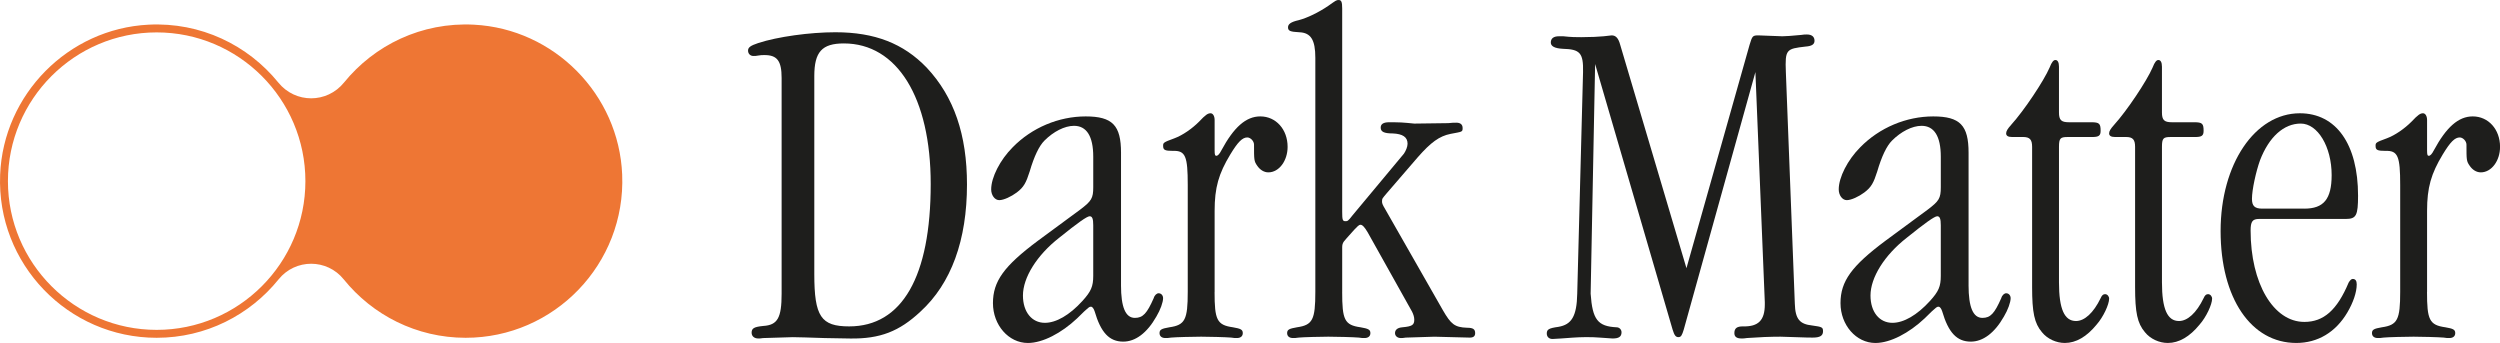
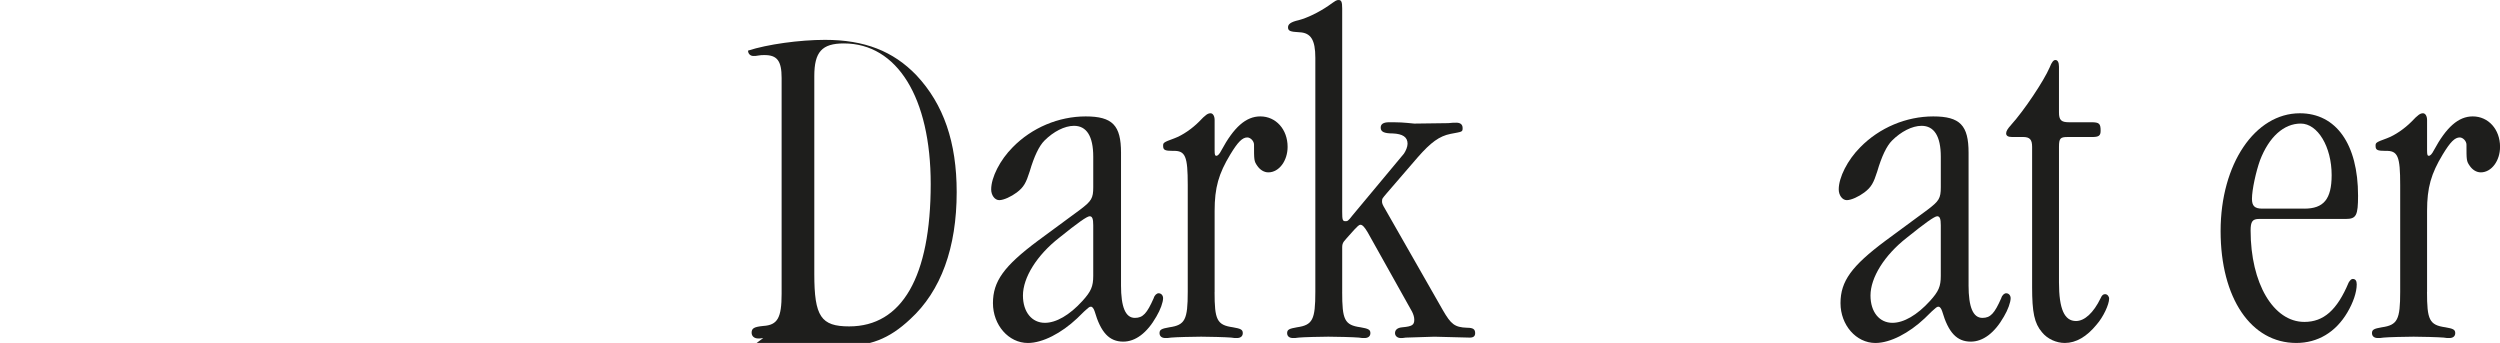
<svg xmlns="http://www.w3.org/2000/svg" viewBox="0 0 2780.48 381.44" data-name="Layer 1" id="Layer_1">
  <defs>
    <style>
      .cls-1 {
        fill: #1e1e1c;
      }

      .cls-1, .cls-2 {
        stroke-width: 0px;
      }

      .cls-2 {
        fill: #ee7634;
      }
    </style>
  </defs>
  <g>
-     <path d="M848.89,375.96c-2.49.5-4.48.5-5.48.5-4.48,0-7.47-2.49-7.47-6.47,0-4.98,2.99-6.47,12.95-7.47,15.93-1,20.42-8.96,20.42-35.85V86.65c0-18.92-4.98-25.4-18.92-25.4-2.49,0-4.48,0-6.97.5-1.99.5-3.98.5-5.48.5-3.49,0-5.97-2.49-5.97-5.97s2.49-5.48,11.45-8.46c21.41-6.97,57.27-11.95,85.65-11.95,43.82,0,75.69,12.45,101.58,39.34,30.38,32.37,44.82,74.69,44.82,129.97,0,61.75-17.43,110.05-51.79,141.42-23.4,21.91-44.82,30.38-78.18,29.88l-28.38-.5c-17.93-.5-27.39-1-35.35-1l-32.87,1ZM944.5,363.01c58.76,0,90.63-55.27,90.63-158.35,0-96.11-37.35-156.36-96.6-156.36-24.4,0-32.87,9.46-32.87,36.35v220.1c0,47.31,7.47,58.26,38.84,58.26Z" class="cls-1" />
+     <path d="M848.89,375.96c-2.49.5-4.48.5-5.48.5-4.48,0-7.47-2.49-7.47-6.47,0-4.98,2.99-6.47,12.95-7.47,15.93-1,20.42-8.96,20.42-35.85V86.65c0-18.92-4.98-25.4-18.92-25.4-2.49,0-4.48,0-6.97.5-1.99.5-3.98.5-5.48.5-3.49,0-5.97-2.49-5.97-5.97c21.41-6.97,57.27-11.95,85.65-11.95,43.82,0,75.69,12.45,101.58,39.34,30.38,32.37,44.82,74.69,44.82,129.97,0,61.75-17.43,110.05-51.79,141.42-23.4,21.91-44.82,30.38-78.18,29.88l-28.38-.5c-17.93-.5-27.39-1-35.35-1l-32.87,1ZM944.5,363.01c58.76,0,90.63-55.27,90.63-158.35,0-96.11-37.35-156.36-96.6-156.36-24.4,0-32.87,9.46-32.87,36.35v220.1c0,47.31,7.47,58.26,38.84,58.26Z" class="cls-1" />
    <path d="M1246.77,317.2c0,24.4,4.98,36.35,15.44,36.35,8.96,0,13.45-4.98,20.91-21.91,1-3.49,3.49-5.48,5.48-5.48,2.99,0,4.98,2.49,4.98,5.48,0,4.48-2.99,12.95-7.47,20.42-10.46,18.42-23.4,27.89-36.85,27.89-15.44,0-24.9-9.96-31.87-33.86-1-2.99-2.49-4.98-3.98-4.98s-1.99-.5-15.44,12.95c-17.43,16.43-38.34,27.39-54.78,27.39-21.41,0-38.84-19.92-38.84-44.32s12.45-41.33,49.8-69.22l47.31-34.86c12.45-9.46,14.44-12.45,14.44-24.9v-33.86c0-22.91-7.47-34.36-21.41-34.36-10.46,0-22.91,6.47-32.86,16.43-5.98,5.98-11.45,17.43-16.43,34.36-3.98,12.45-6.47,17.43-14.44,23.4-5.98,4.48-14.44,8.47-19.42,8.47s-8.96-5.48-8.96-11.95c0-13.45,9.96-32.86,23.9-46.81,21.41-21.91,51.29-34.36,81.17-34.36s39.34,9.96,39.34,40.34v147.4ZM1215.89,250.48c0-6.97-1-9.96-3.98-9.96s-13.45,7.47-33.86,23.9c-24.9,19.42-40.34,44.32-40.34,64.24,0,18.43,9.96,30.38,24.4,30.38,12.45,0,27.39-8.47,41.83-24.4,9.46-10.46,11.95-15.94,11.95-27.89v-56.27Z" class="cls-1" />
    <path d="M1350.84,324.67c0,30.87,2.49,36.85,20.42,39.34,8.47,1.49,10.96,2.49,10.96,6.47,0,3.49-2.49,5.48-6.47,5.48-1.99,0-3.98,0-6.47-.5-5.48-.5-25.89-1-33.36-1s-28.88.5-33.36,1c-2.49.5-4.98.5-6.47.5-3.98,0-6.47-1.99-6.47-5.48,0-3.98,2.49-4.98,10.96-6.47,17.43-2.49,20.42-8.47,20.42-39.34v-119.01c0-31.87-2.49-38.34-16.43-37.85-8.96,0-10.95-1-10.95-5.48,0-3.49,0-3.98,12.45-8.47,9.46-3.49,19.92-10.96,27.39-18.42,7.47-7.97,9.96-9.46,12.95-9.46,2.49,0,4.48,2.99,4.48,7.47v33.86c0,4.98.5,5.97,1.99,5.97s3.49-1.99,5.48-5.97c13.94-25.89,27.39-37.85,43.32-37.85,17.43,0,30.38,14.44,30.38,33.86,0,15.44-9.46,28.38-21.41,28.38-4.98,0-9.46-2.99-12.45-7.47-3.49-4.98-3.49-6.47-3.49-23.4,0-3.98-3.98-7.97-7.47-7.97-5.48,0-10.46,4.98-18.92,18.92-12.95,21.41-17.43,36.85-17.43,62.74v90.13Z" class="cls-1" />
    <path d="M1492.76,324.67c0,30.87,2.49,36.85,20.42,39.34,8.47,1.49,10.96,2.49,10.96,6.47,0,3.49-2.49,5.48-6.47,5.48-1.99,0-3.98,0-6.47-.5-5.48-.5-25.89-1-33.86-1-6.97,0-28.38.5-32.87,1-2.49.5-4.98.5-6.47.5-3.98,0-6.47-1.99-6.47-5.48,0-3.98,2.49-4.98,10.95-6.47,17.43-2.49,20.42-8.47,20.42-39.34V64.24c0-19.92-4.98-27.89-17.93-28.38-9.96-.5-12.45-1.49-12.45-5.48,0-3.49,2.99-5.97,11.95-7.97,9.46-2.49,21.91-8.47,32.87-15.93,8.46-5.97,8.96-6.47,11.45-6.47,2.99,0,3.98,1.99,3.98,9.46v226.07c0,8.96.5,10.46,3.49,10.46,2.49,0,2.99,0,7.97-6.47l57.27-68.72c1.99-2.99,3.98-7.47,3.98-10.95,0-7.47-5.48-10.96-16.43-11.45-9.96,0-13.45-1.99-13.45-6.47,0-3.98,2.99-5.98,9.46-5.98h4.98c11.95,0,20.91,1.49,22.91,1.49l37.84-.5c3.98-.5,6.47-.5,8.96-.5,4.48,0,6.97,1.99,6.97,5.98,0,4.48-.5,3.98-13.45,6.47-12.45,2.49-21.91,9.46-36.35,25.89l-34.36,39.84c-4.98,5.97-5.48,5.97-5.48,9.46,0,1.99.5,3.49,3.49,8.47l64.24,112.54c8.96,15.44,12.95,18.92,26.89,19.42,6.47,0,8.96,1.49,8.96,5.98,0,3.49-1.99,4.98-5.97,4.98l-39.34-1-31.87,1c-2.49.5-4.48.5-5.48.5-3.98,0-6.47-2.49-6.47-5.48,0-3.49,2.49-5.98,7.97-6.47,10.96-1,13.45-2.49,13.45-8.47,0-2.99-1-5.97-2.49-8.96l-49.3-88.14c-3.49-5.98-5.98-8.47-7.97-8.47s-3.49,1.99-6.97,5.48l-8.46,9.46c-5.48,5.98-4.98,6.47-4.98,14.94v44.82Z" class="cls-1" />
-     <path d="M1727.79,376.96c-4.48.5-7.47-1.99-7.47-5.98,0-4.48,1.99-5.97,12.95-7.47,14.44-2.49,20.42-11.45,20.91-36.85l6.47-246.49c.5-21.41-3.49-25.4-22.41-25.89-9.46-.5-13.45-2.99-13.45-6.97,0-4.48,2.99-6.97,8.96-6.97h4.98c8.96,1,14.44,1,19.92,1,9.96,0,20.42-.5,24.9-1,3.98-.5,7.97-1,8.96-1,4.48,0,7.47,2.99,9.46,10.46l73.7,248.48,70.21-248.48c2.99-9.96,3.49-10.46,9.96-10.46l12.95.5c5.48,0,8.47.5,13.45.5,3.49,0,10.96-.5,20.91-1.49,2.49-.5,4.98-.5,6.47-.5,5.48,0,8.47,2.49,8.47,6.97,0,3.98-2.99,5.98-9.96,6.47-21.41,2.49-22.91,2.99-21.91,28.38l9.96,257.45c.5,17.43,5.48,22.91,19.42,24.4,10.96,1.49,11.95,1.99,11.95,6.47,0,4.98-3.49,6.97-11.45,6.97,0,0-9.96,0-19.92-.5-5.48,0-10.46-.5-15.93-.5-10.96,0-23.9.5-37.35,1.49-2.49.5-4.48.5-5.98.5-5.48,0-7.97-1.99-7.97-5.98,0-5.48,2.99-7.47,9.46-7.47,17.43.5,24.4-6.97,24.4-24.4v-2.49l-10.46-255.95-79.67,286.33c-1.99,6.47-2.99,8.46-5.98,8.46s-4.48-1.99-6.47-8.46l-86.15-295.29-4.98,255.46c1.99,28.88,7.97,36.35,28.88,37.35,2.99,0,5.48,2.49,5.48,5.48,0,4.98-2.99,6.97-9.96,6.97q-.5,0-14.44-1c-4.98-.5-9.96-.5-15.93-.5-8.96,0-19.42,1-26.89,1.49l-8.47.5Z" class="cls-1" />
    <path d="M2189.41,317.2c0,24.4,4.98,36.35,15.44,36.35,8.96,0,13.45-4.98,20.91-21.91,1-3.49,3.49-5.48,5.48-5.48,2.99,0,4.98,2.49,4.98,5.48,0,4.48-2.99,12.95-7.47,20.42-10.46,18.42-23.4,27.89-36.85,27.89-15.44,0-24.9-9.96-31.87-33.86-1-2.99-2.49-4.98-3.98-4.98s-1.99-.5-15.44,12.95c-17.43,16.43-38.34,27.39-54.78,27.39-21.41,0-38.84-19.92-38.84-44.32s12.45-41.33,49.8-69.22l47.31-34.86c12.45-9.46,14.44-12.45,14.44-24.9v-33.86c0-22.91-7.47-34.36-21.41-34.36-10.46,0-22.91,6.47-32.86,16.43-5.98,5.98-11.45,17.43-16.43,34.36-3.98,12.45-6.47,17.43-14.44,23.4-5.98,4.48-14.44,8.47-19.42,8.47s-8.96-5.48-8.96-11.95c0-13.45,9.96-32.86,23.9-46.81,21.41-21.91,51.29-34.36,81.17-34.36s39.34,9.96,39.34,40.34v147.4ZM2158.53,250.48c0-6.97-1-9.96-3.98-9.96s-13.45,7.47-33.86,23.9c-24.9,19.42-40.34,44.32-40.34,64.24,0,18.43,9.96,30.38,24.4,30.38,12.45,0,27.39-8.47,41.83-24.4,9.46-10.46,11.95-15.94,11.95-27.89v-56.27Z" class="cls-1" />
    <path d="M2289.99,314.22c0,29.38,5.98,42.82,18.92,42.82,9.46,0,19.42-8.96,27.39-25.4,1.49-3.49,2.99-4.48,4.98-4.48,2.49,0,4.48,2.49,4.48,4.98,0,6.47-6.47,20.42-13.94,28.88-10.96,13.45-22.91,20.42-35.36,20.42-9.46,0-19.42-4.48-25.4-11.95-8.47-9.96-10.96-21.91-10.96-50.29v-155.86c0-7.97-2.49-10.96-9.96-10.96h-12.45c-4.48,0-6.47-1.49-6.47-3.98s1.49-4.98,5.48-9.46c14.44-15.93,36.35-48.8,42.83-63.74,2.49-6.47,4.48-8.46,6.47-8.46,2.49,0,3.98,2.49,3.98,7.47v50.79c0,8.47,2.49,10.96,10.96,10.96h24.9c8.96,0,10.46,1.49,10.46,9.46,0,5.48-1.99,6.97-9.46,6.97h-27.39c-7.97,0-9.46,1.49-9.46,10.96v150.88Z" class="cls-1" />
-     <path d="M2404.52,314.22c0,29.38,5.98,42.82,18.92,42.82,9.46,0,19.42-8.96,27.39-25.4,1.49-3.49,2.99-4.48,4.98-4.48,2.49,0,4.48,2.49,4.48,4.98,0,6.47-6.47,20.42-13.94,28.88-10.96,13.45-22.91,20.42-35.36,20.42-9.46,0-19.42-4.48-25.4-11.95-8.47-9.96-10.96-21.91-10.96-50.29v-155.86c0-7.97-2.49-10.96-9.96-10.96h-12.45c-4.48,0-6.47-1.49-6.47-3.98s1.49-4.98,5.48-9.46c14.44-15.93,36.35-48.8,42.83-63.74,2.49-6.47,4.48-8.46,6.47-8.46,2.49,0,3.98,2.49,3.98,7.47v50.79c0,8.47,2.49,10.96,10.96,10.96h24.9c8.96,0,10.46,1.49,10.46,9.46,0,5.48-1.99,6.97-9.46,6.97h-27.39c-7.97,0-9.46,1.49-9.46,10.96v150.88Z" class="cls-1" />
    <path d="M2512.57,243.5c-7.47,0-9.46,2.99-9.46,12.95,0,58.76,25.4,101.58,59.76,101.58,21.41,0,36.35-12.95,49.3-43.82,1.49-2.49,2.99-3.98,4.48-3.98,2.99,0,4.48,1.99,4.48,5.97,0,8.96-3.98,20.42-10.46,31.37-12.95,21.91-32.86,33.86-56.77,33.86-50.29,0-84.16-49.8-84.16-124.49s38.34-130.96,88.14-130.96c40.34,0,64.73,34.36,64.73,91.63,0,21.91-1.99,25.89-13.45,25.89h-96.6ZM2562.86,232.05c21.41,0,30.38-10.46,30.38-37.35,0-31.37-15.44-57.27-34.36-57.27s-35.35,14.94-45.31,40.83c-4.48,12.45-8.96,32.87-8.96,42.83,0,7.97,2.99,10.95,11.45,10.95h46.81Z" class="cls-1" />
    <path d="M2699.31,324.67c0,30.87,2.49,36.85,20.42,39.34,8.47,1.49,10.96,2.49,10.96,6.47,0,3.49-2.49,5.48-6.47,5.48-1.99,0-3.98,0-6.47-.5-5.48-.5-25.89-1-33.36-1s-28.88.5-33.36,1c-2.49.5-4.98.5-6.47.5-3.98,0-6.47-1.99-6.47-5.48,0-3.98,2.49-4.98,10.96-6.47,17.43-2.49,20.42-8.47,20.42-39.34v-119.01c0-31.87-2.49-38.34-16.43-37.85-8.96,0-10.95-1-10.95-5.48,0-3.49,0-3.98,12.45-8.47,9.46-3.49,19.92-10.96,27.39-18.42,7.47-7.97,9.96-9.46,12.95-9.46,2.49,0,4.48,2.99,4.48,7.47v33.86c0,4.98.5,5.97,1.99,5.97s3.49-1.99,5.48-5.97c13.94-25.89,27.39-37.85,43.32-37.85,17.43,0,30.38,14.44,30.38,33.86,0,15.44-9.46,28.38-21.41,28.38-4.98,0-9.46-2.99-12.45-7.47-3.49-4.98-3.49-6.47-3.49-23.4,0-3.98-3.98-7.97-7.47-7.97-5.48,0-10.46,4.98-18.92,18.92-12.95,21.41-17.43,36.85-17.43,62.74v90.13Z" class="cls-1" />
  </g>
-   <path d="M527.06,27.45c-58.24-3-110.7,22.78-144.44,64.34-19,23.41-54.1,23.41-73.1,0-33.74-41.57-86.2-67.34-144.44-64.34C75.83,32.05,3.77,104.96.15,194.24c-4.03,99.34,75.62,181.45,174.09,181.45,54.73,0,103.64-25.37,135.59-64.97,18.69-23.16,53.79-23.16,72.47,0,31.95,39.6,80.86,64.97,135.59,64.97,98.47,0,178.12-82.11,174.09-181.45-3.62-89.28-75.69-162.19-164.92-166.79ZM174.24,366.88c-91.22,0-165.42-74.21-165.42-165.42S83.02,36.03,174.24,36.03s165.42,74.21,165.42,165.43-74.21,165.42-165.42,165.42Z" class="cls-2" />
</svg>